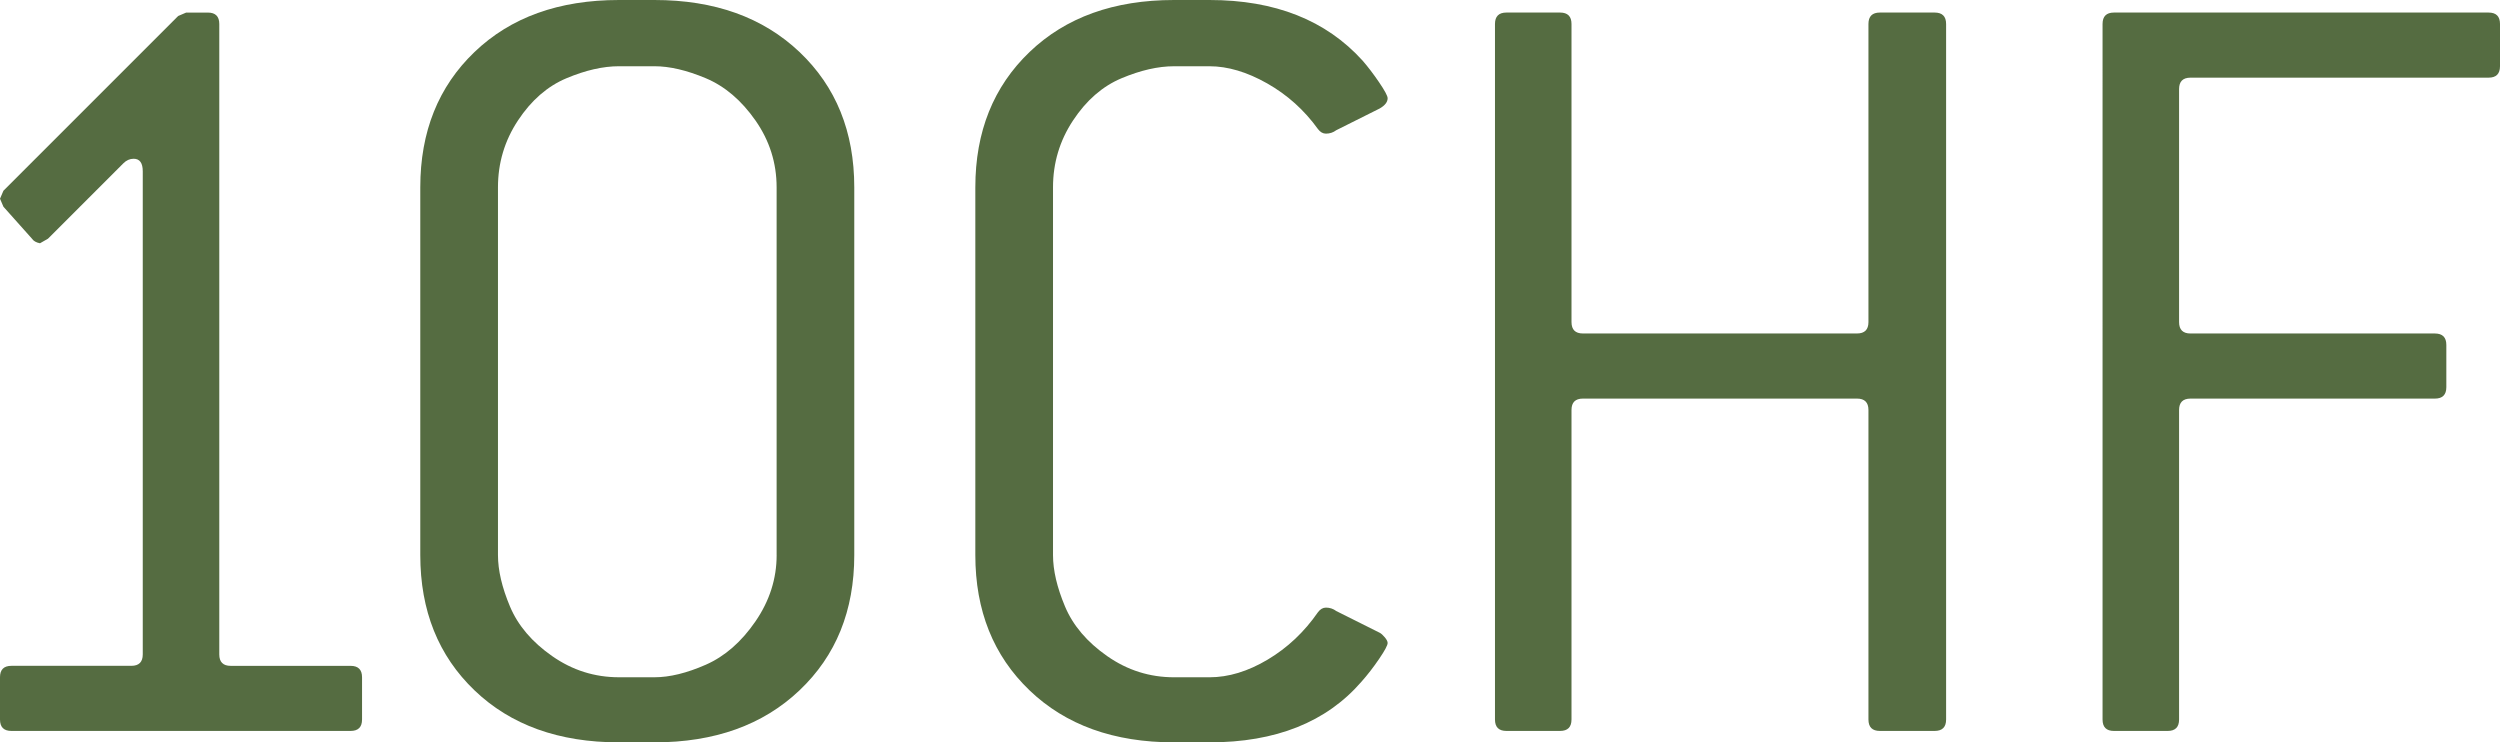
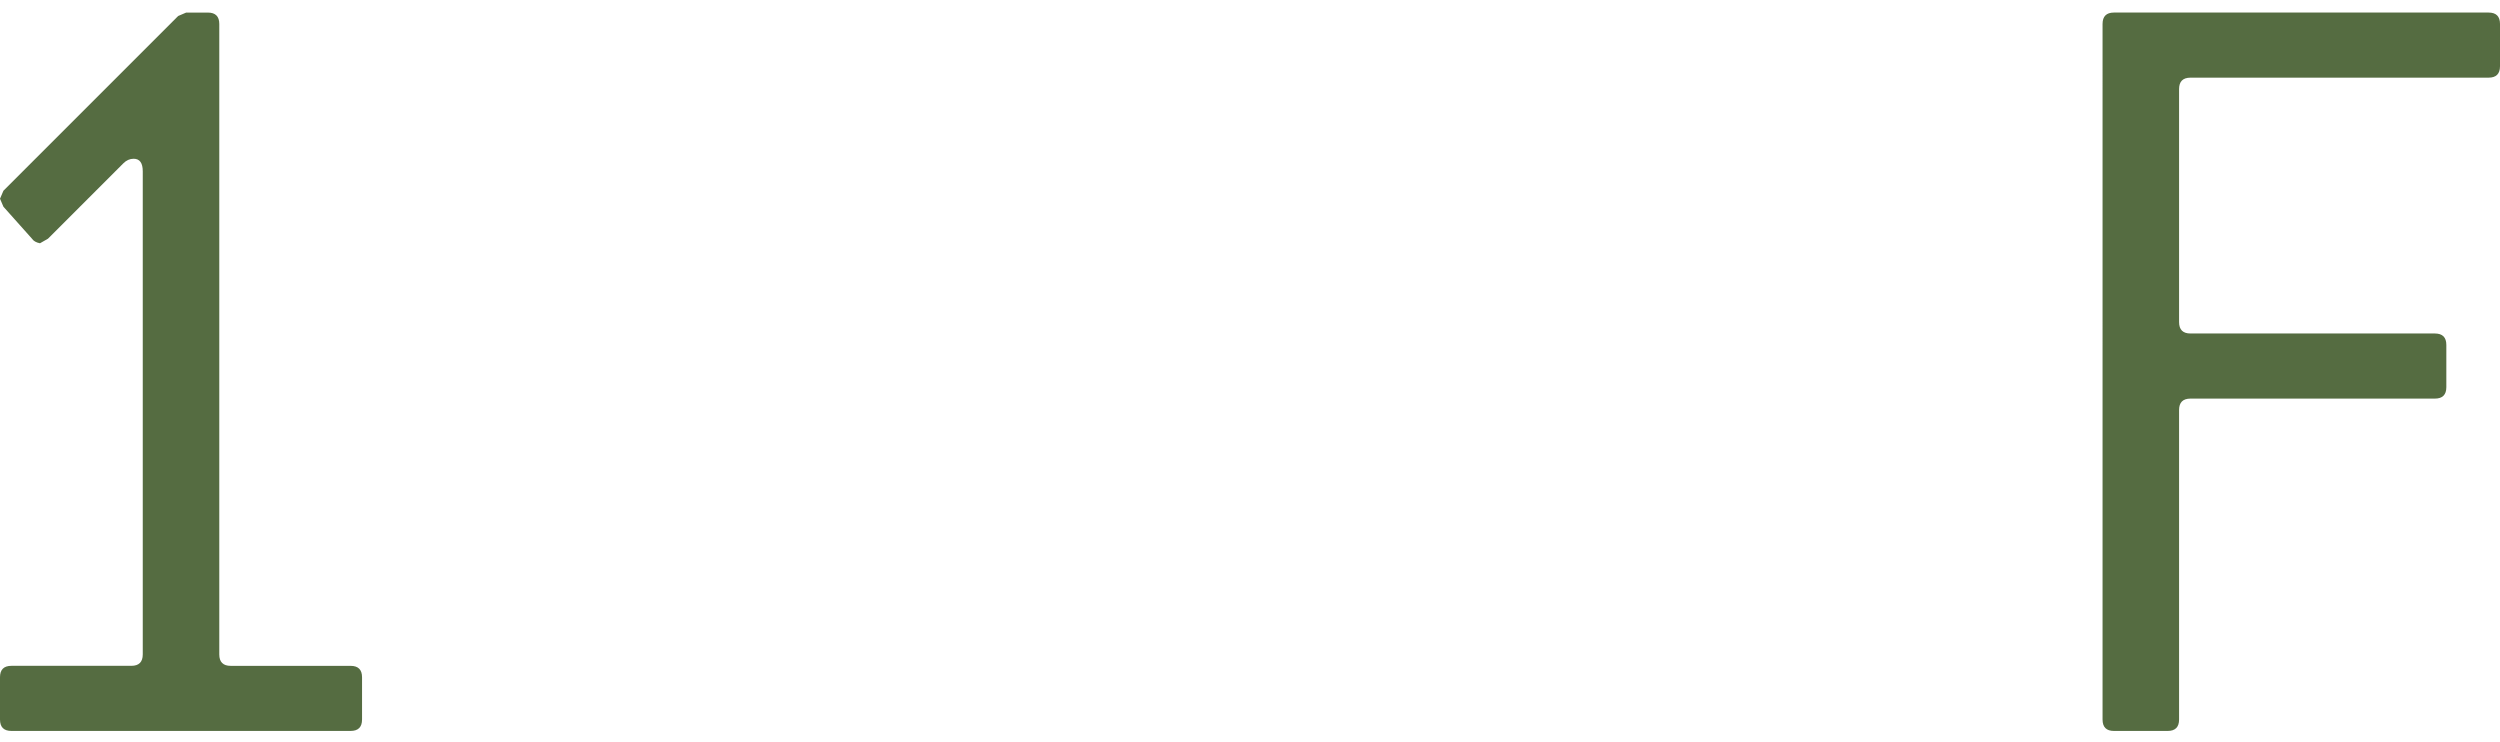
<svg xmlns="http://www.w3.org/2000/svg" id="a" viewBox="0 0 1650.49 490.1">
  <path d="M239.02,475.02c0,5.03-2.52,7.54-7.54,7.54H7.54c-5.03,0-7.54-2.51-7.54-7.54v-27.9c0-5.02,2.51-7.54,7.54-7.54h79.17c5.02,0,7.54-2.51,7.54-7.54V113.1c0-5.53-2.01-8.29-6.03-8.29-2.52,0-4.78,1.01-6.79,3.02l-49.76,49.76-5.28,3.02c-2.52-.49-4.28-1.51-5.28-3.02l-18.85-21.11-2.26-5.28,2.26-5.28L117.62,10.56l5.28-2.26h14.33c5.02,0,7.54,2.52,7.54,7.54v416.21c0,5.03,2.51,7.54,7.54,7.54h79.17c5.02,0,7.54,2.52,7.54,7.54v27.9Z" style="fill:#556C41;" />
-   <path d="M563.99,366.44c0,36.7-12.06,66.48-36.19,89.35-24.13,22.88-56.06,34.31-95.76,34.31h-23.37c-39.71,0-71.51-11.43-95.38-34.31-23.88-22.87-35.82-52.65-35.82-89.35V123.66c0-36.69,11.93-66.47,35.82-89.35C337.16,11.44,368.95,0,408.67,0h23.37c39.7,0,71.63,11.44,95.76,34.31,24.13,22.88,36.19,52.66,36.19,89.35v242.79ZM512.72,366.44V123.66c0-16.08-4.65-30.79-13.95-44.11-9.31-13.31-20.24-22.62-32.8-27.9-12.57-5.28-23.88-7.92-33.93-7.92h-23.37c-10.56,0-22.12,2.64-34.68,7.92-12.57,5.28-23.26,14.59-32.04,27.9-8.8,13.32-13.19,28.03-13.19,44.11v242.79c0,10.06,2.64,21.37,7.92,33.93,5.28,12.57,14.57,23.5,27.9,32.8,13.31,9.31,28.02,13.95,44.11,13.95h23.37c10.05,0,21.36-2.76,33.93-8.29,12.56-5.53,23.49-15.08,32.8-28.65,9.3-13.57,13.95-28.15,13.95-43.73Z" style="fill:#556C41;" />
-   <path d="M916.11,424.5c0,1.51-1.88,5.03-5.66,10.56-3.77,5.54-7.67,10.56-11.69,15.08-23.13,26.65-56.55,39.96-100.28,39.96h-23.37c-39.71,0-71.51-11.43-95.38-34.31-23.88-22.87-35.82-52.65-35.82-89.35V123.66c0-36.69,11.93-66.47,35.82-89.35C703.6,11.44,735.39,0,775.11,0h23.37c43.23,0,76.91,13.32,101.04,39.96,3.51,4.03,7.16,8.8,10.93,14.33,3.77,5.54,5.66,9.05,5.66,10.56,0,2.52-1.77,4.78-5.28,6.79l-28.65,14.33c-2.01,1.51-4.28,2.26-6.79,2.26-2.01,0-3.77-1-5.28-3.02-9.05-12.56-20.24-22.62-33.55-30.16-13.33-7.54-26.01-11.31-38.08-11.31h-23.37c-10.56,0-22.12,2.64-34.68,7.92-12.57,5.28-23.26,14.59-32.04,27.9-8.8,13.32-13.2,28.03-13.2,44.11v242.79c0,10.06,2.64,21.37,7.92,33.93,5.28,12.57,14.57,23.5,27.9,32.8,13.31,9.31,28.02,13.95,44.11,13.95h23.37c12.56,0,25.38-3.89,38.45-11.69,13.07-7.79,24.13-18.21,33.18-31.29,1.51-2,3.26-3.02,5.28-3.02,2.51,0,4.77.75,6.79,2.26l28.65,14.33c1,.51,2.13,1.51,3.39,3.02,1.25,1.51,1.88,2.77,1.88,3.77Z" style="fill:#556C41;" />
-   <path d="M1284.81,475.02c0,5.03-2.52,7.54-7.54,7.54h-36.19c-5.03,0-7.54-2.51-7.54-7.54v-204.33c0-5.02-2.52-7.54-7.54-7.54h-180.96c-5.03,0-7.54,2.52-7.54,7.54v204.33c0,5.03-2.52,7.54-7.54,7.54h-35.44c-5.03,0-7.54-2.51-7.54-7.54V15.83c0-5.02,2.51-7.54,7.54-7.54h35.44c5.02,0,7.54,2.52,7.54,7.54v196.79c0,5.03,2.51,7.54,7.54,7.54h180.96c5.02,0,7.54-2.51,7.54-7.54V15.83c0-5.02,2.51-7.54,7.54-7.54h36.19c5.02,0,7.54,2.52,7.54,7.54v459.19Z" style="fill:#556C41;" />
  <path d="M1650.49,43.73c0,5.03-2.52,7.54-7.54,7.54h-196.79c-5.03,0-7.54,2.52-7.54,7.54v153.82c0,5.03,2.51,7.54,7.54,7.54h161.36c5.02,0,7.54,2.52,7.54,7.54v27.9c0,5.03-2.52,7.54-7.54,7.54h-161.36c-5.03,0-7.54,2.52-7.54,7.54v204.33c0,5.03-2.52,7.54-7.54,7.54h-35.44c-5.03,0-7.54-2.51-7.54-7.54V15.83c0-5.02,2.51-7.54,7.54-7.54h247.31c5.02,0,7.54,2.52,7.54,7.54v27.9Z" style="fill:#556C41;" />
</svg>